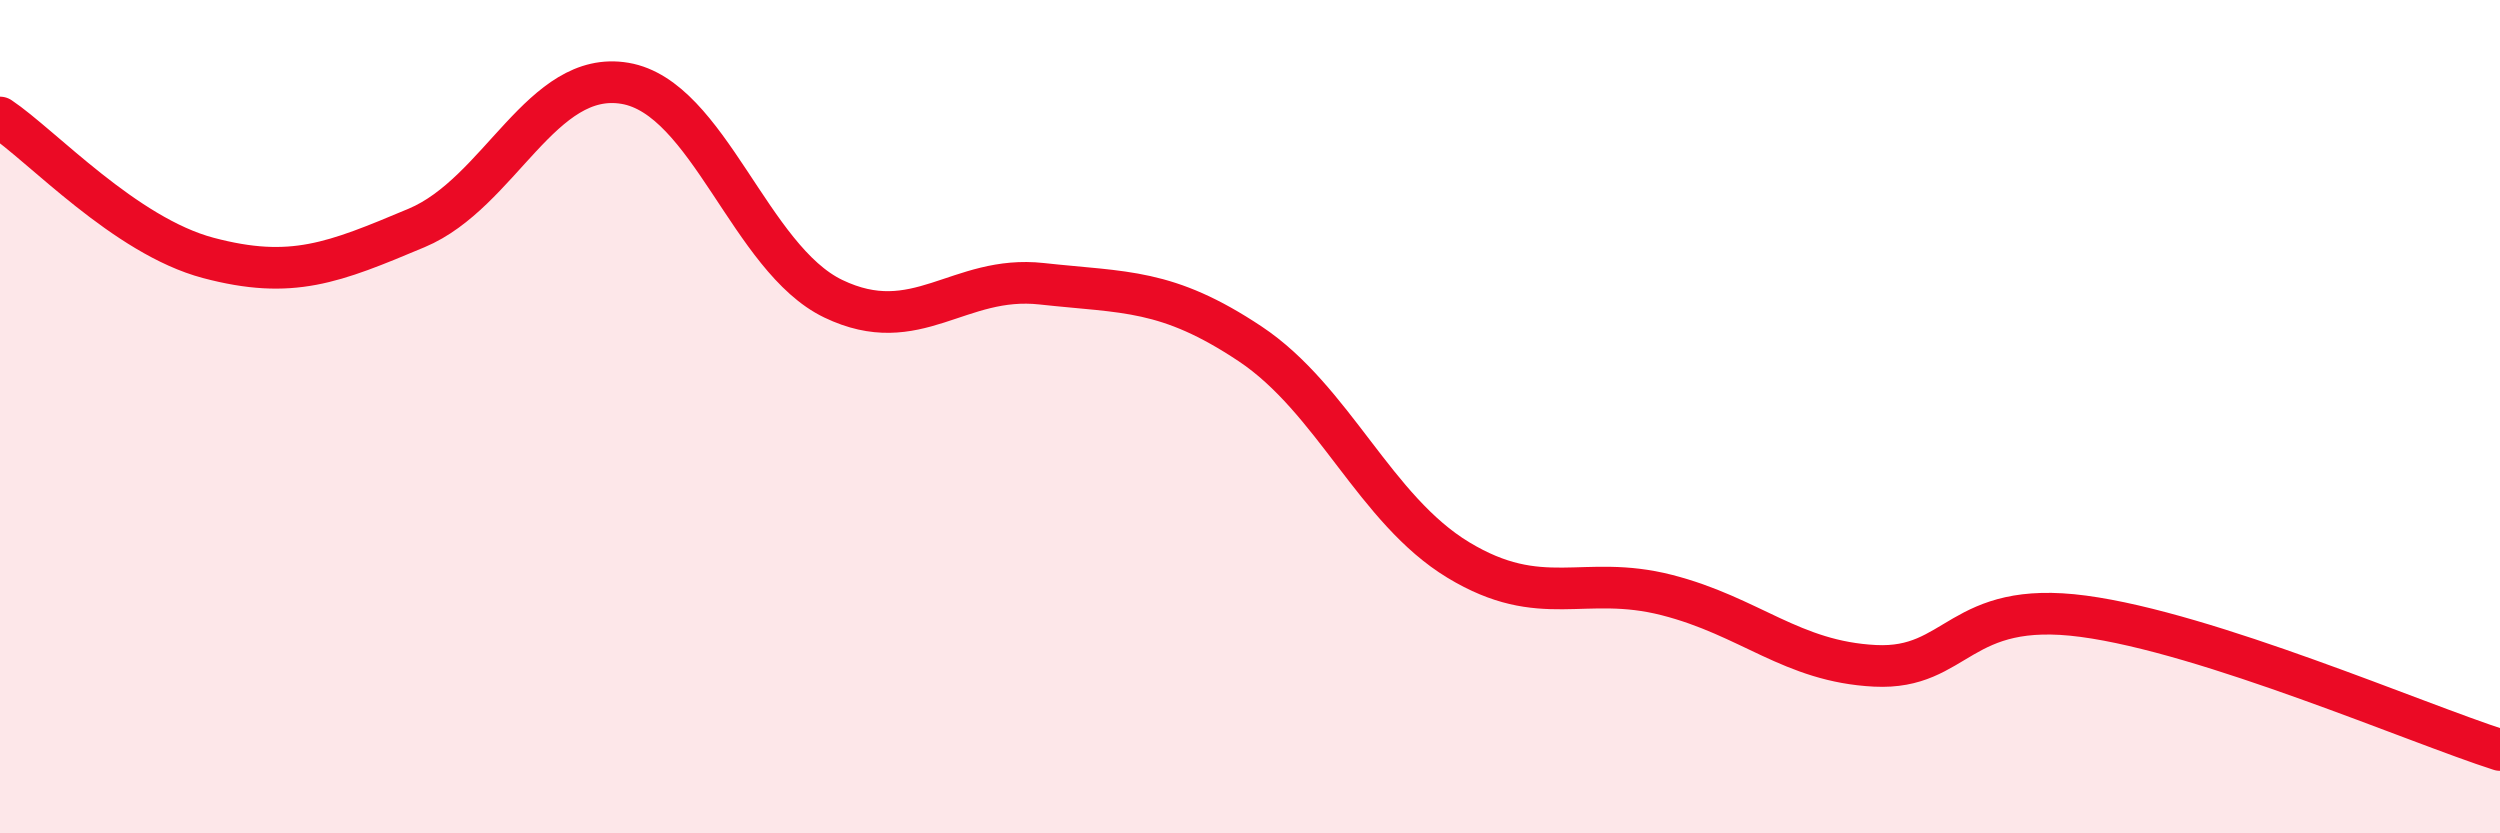
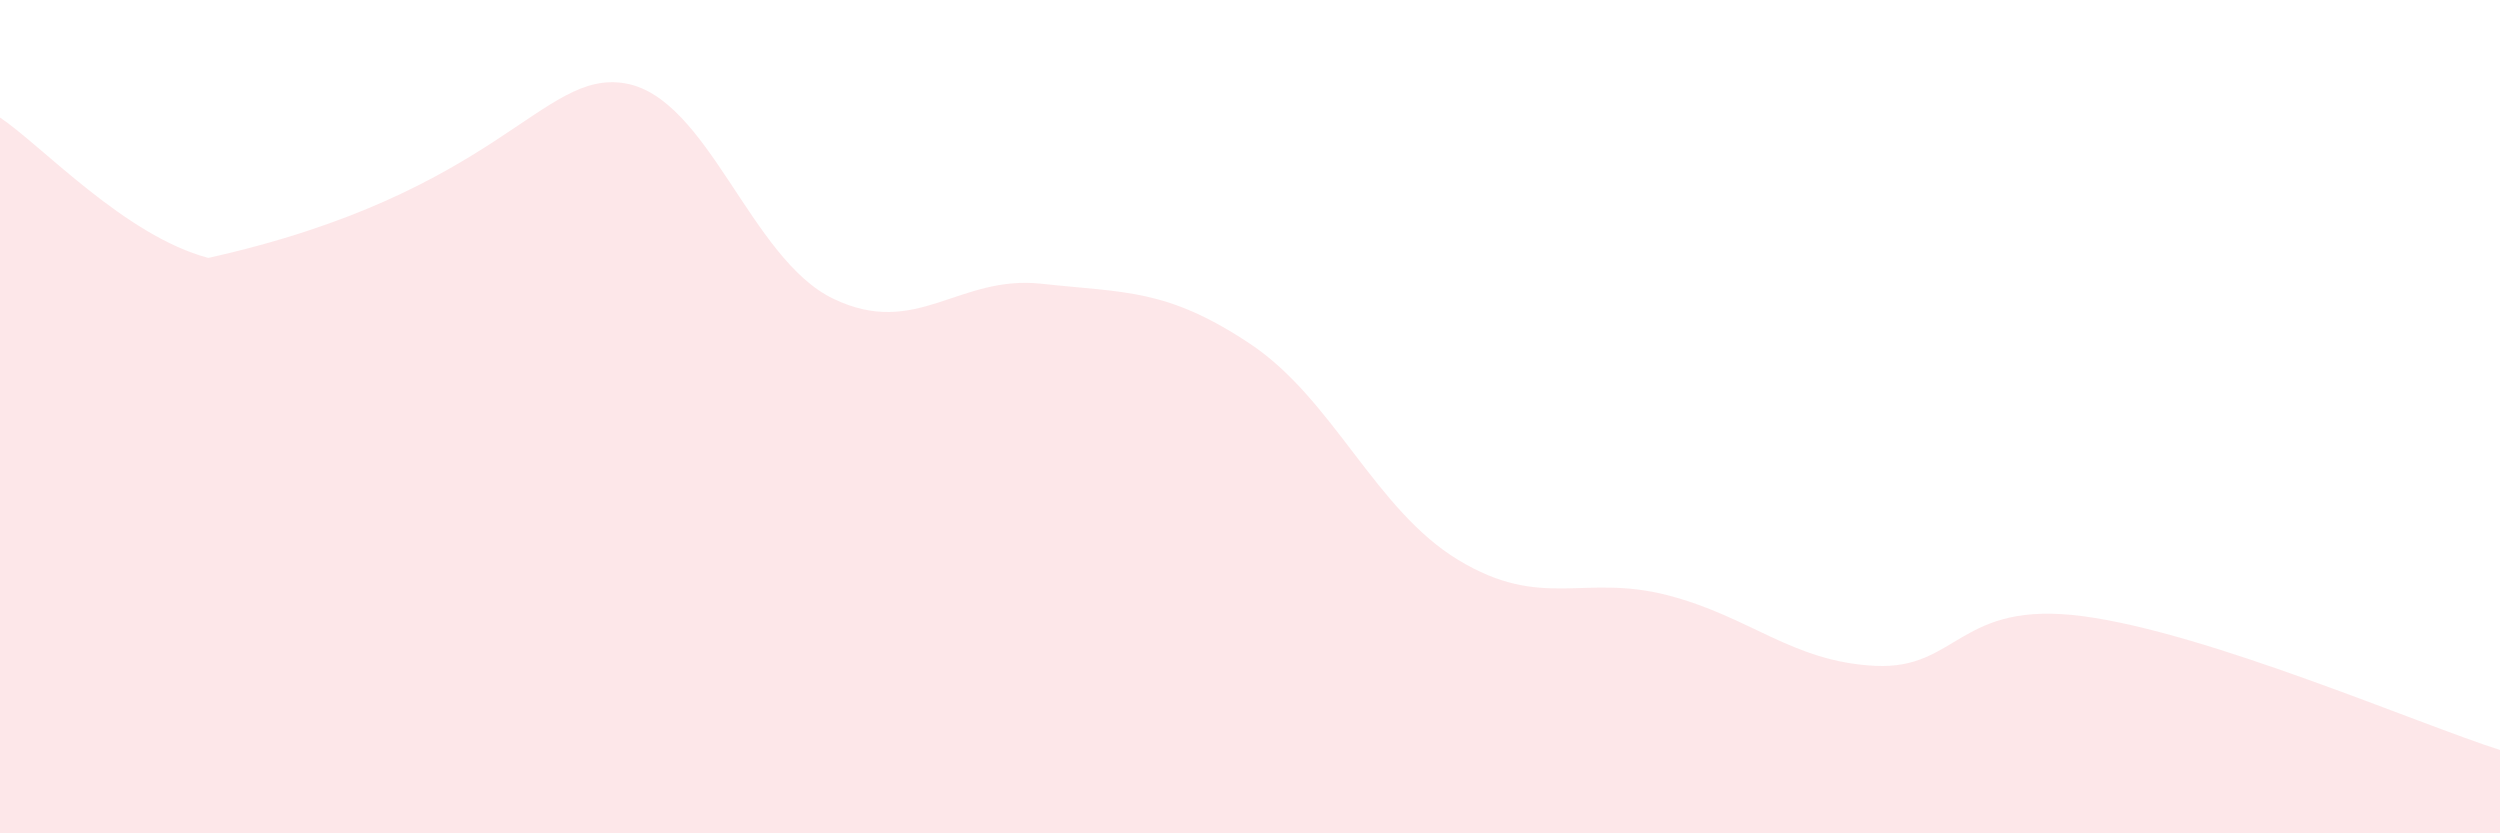
<svg xmlns="http://www.w3.org/2000/svg" width="60" height="20" viewBox="0 0 60 20">
-   <path d="M 0,2.82 C 1,3.49 3,5.66 5,6.19 C 7,6.72 8,6.31 10,5.47 C 12,4.63 13,1.66 15,2 C 17,2.34 18,6.21 20,7.17 C 22,8.13 23,6.59 25,6.81 C 27,7.03 28,6.92 30,8.25 C 32,9.58 33,12.23 35,13.44 C 37,14.65 38,13.77 40,14.28 C 42,14.79 43,15.88 45,15.98 C 47,16.08 47,14.39 50,14.79 C 53,15.19 58,17.36 60,18L60 20L0 20Z" fill="#EB0A25" opacity="0.1" stroke-linecap="round" stroke-linejoin="round" />
-   <path d="M 0,2.82 C 1,3.49 3,5.66 5,6.19 C 7,6.72 8,6.31 10,5.47 C 12,4.63 13,1.66 15,2 C 17,2.34 18,6.21 20,7.17 C 22,8.13 23,6.59 25,6.81 C 27,7.03 28,6.92 30,8.25 C 32,9.58 33,12.23 35,13.44 C 37,14.65 38,13.77 40,14.28 C 42,14.79 43,15.88 45,15.98 C 47,16.08 47,14.39 50,14.79 C 53,15.19 58,17.36 60,18" stroke="#EB0A25" stroke-width="1" fill="none" stroke-linecap="round" stroke-linejoin="round" />
+   <path d="M 0,2.82 C 1,3.49 3,5.66 5,6.19 C 12,4.63 13,1.66 15,2 C 17,2.34 18,6.21 20,7.17 C 22,8.13 23,6.59 25,6.81 C 27,7.03 28,6.92 30,8.25 C 32,9.58 33,12.23 35,13.44 C 37,14.65 38,13.77 40,14.28 C 42,14.79 43,15.88 45,15.98 C 47,16.08 47,14.39 50,14.79 C 53,15.19 58,17.36 60,18L60 20L0 20Z" fill="#EB0A25" opacity="0.1" stroke-linecap="round" stroke-linejoin="round" />
</svg>